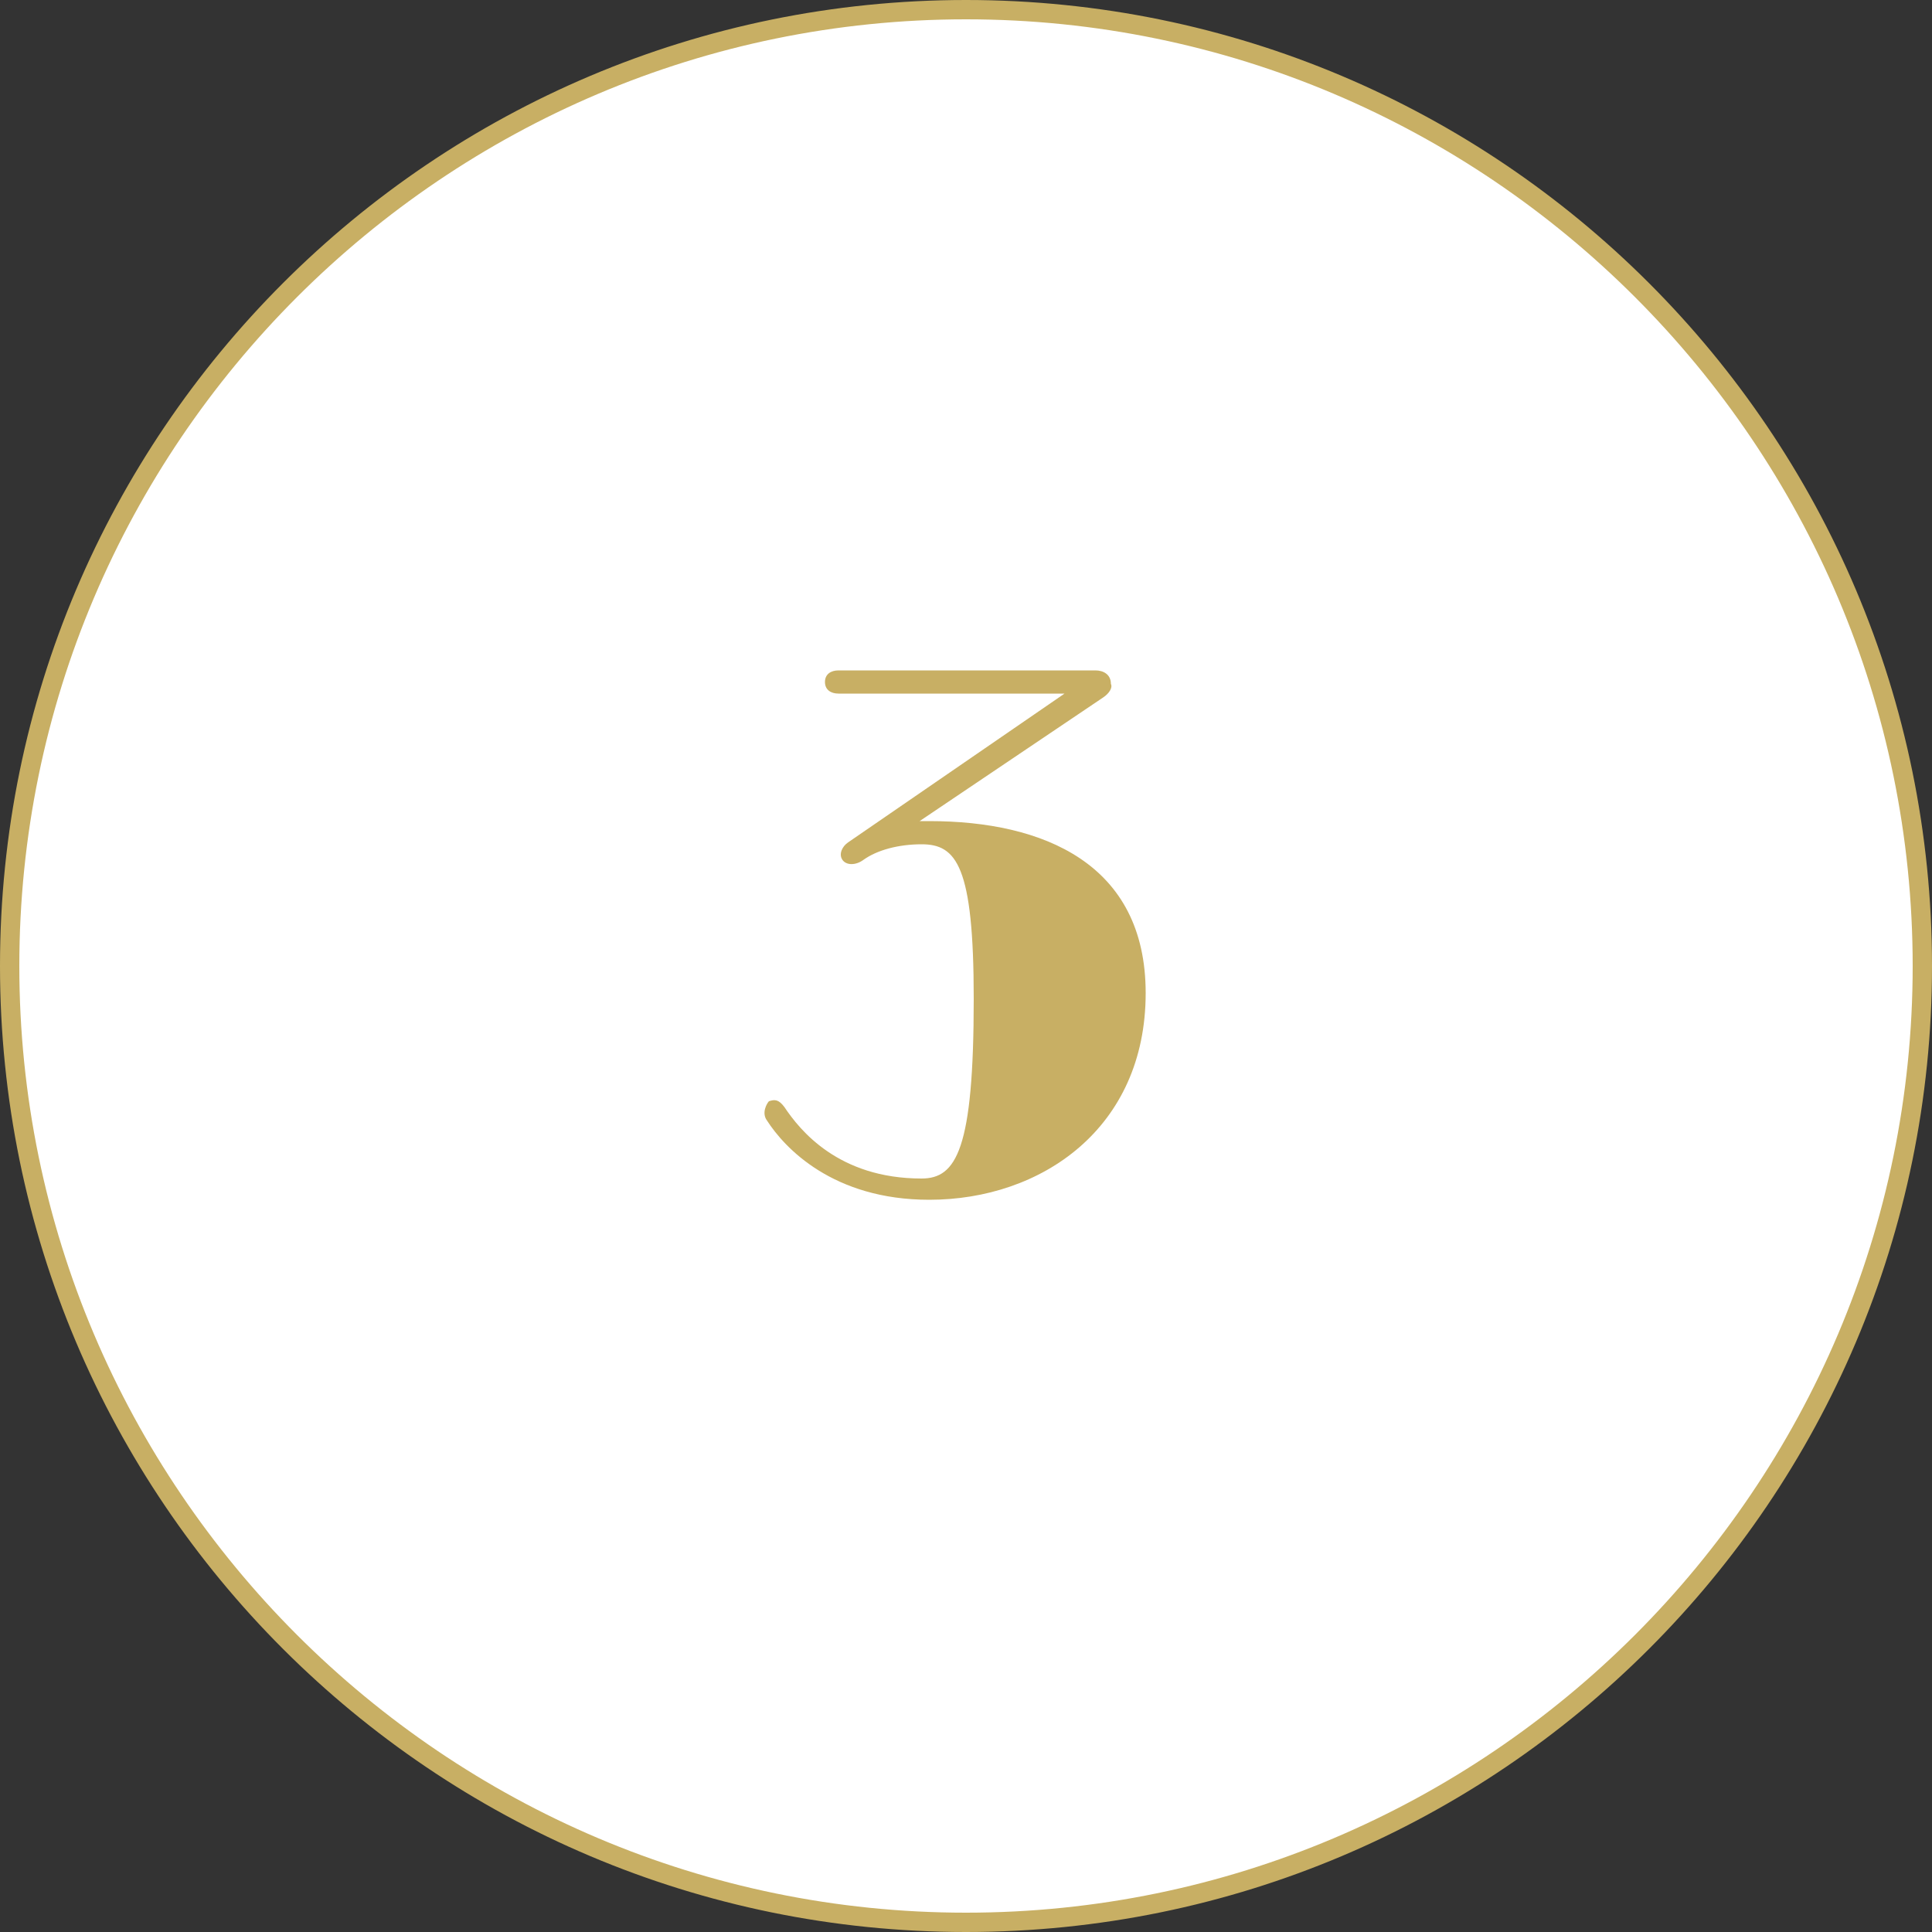
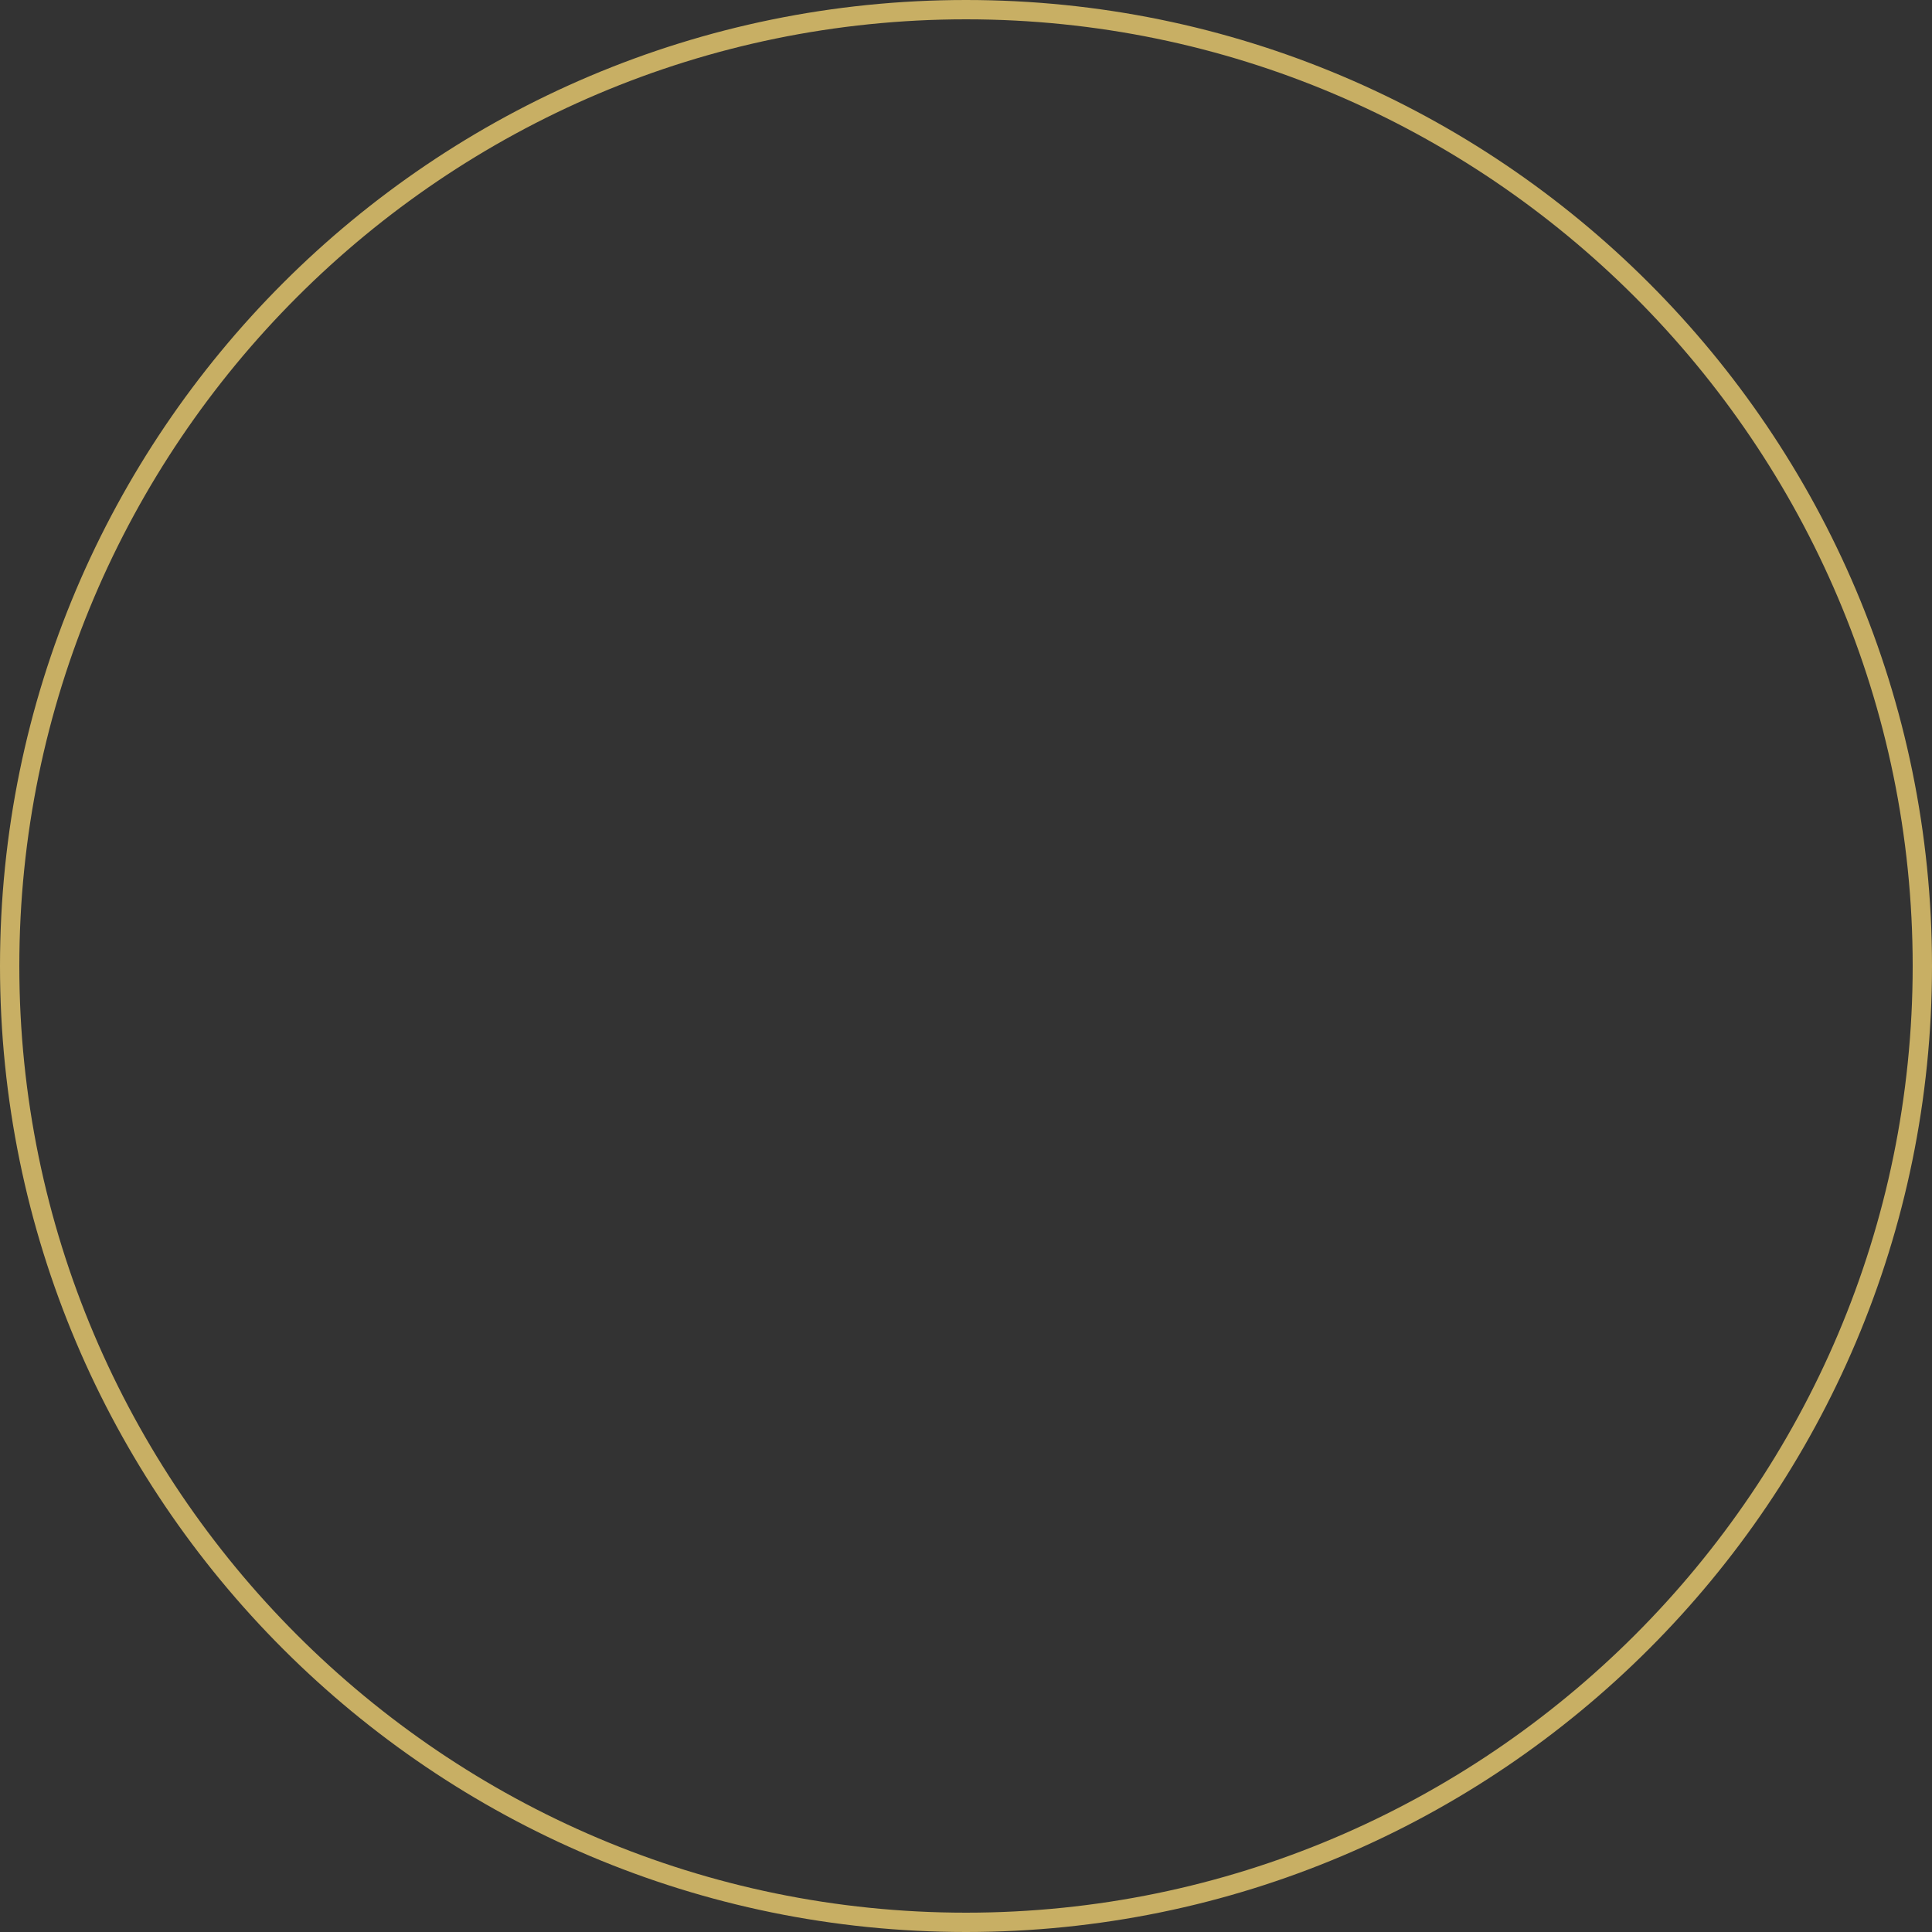
<svg xmlns="http://www.w3.org/2000/svg" version="1.1" x="0px" y="0px" width="100px" height="100px" viewBox="0 0 100 100" style="enable-background:new 0 0 100 100;" xml:space="preserve">
  <rect x="0" y="0" width="100" height="100" fill="#333333" stroke="none" />
  <style type="text/css">
	.st0{fill:#FFFFFF;}
	.st1{fill:#C8AF64;}
</style>
  <defs>
</defs>
  <g>
    <g>
-       <path class="st0" d="M50,99.5C22.7,99.5,0.5,77.3,0.5,50S22.7,0.5,50,0.5S99.5,22.7,99.5,50S77.3,99.5,50,99.5z" />
      <path class="st1" d="M50,1c27,0,49,22,49,49S77,99,50,99S1,77,1,50S23,1,50,1 M50,0C22.4,0,0,22.4,0,50s22.4,50,50,50    s50-22.4,50-50S77.6,0,50,0L50,0z" />
    </g>
    <g>
-       <path class="st1" d="M57.1,36.1l-9.5,6.4c0.2,0,0.3,0,0.5,0c5.9,0,11.2,2.2,11.2,8.9c0,7-5.4,10.7-11.2,10.7c-5,0-7.5-2.7-8.4-4.1    c-0.3-0.4,0-0.9,0.1-1c0.3-0.1,0.5-0.1,0.8,0.3c0.8,1.2,2.8,3.7,7.1,3.7c1.8,0,2.7-1.5,2.7-9.3c0-6.9-0.9-8-2.7-8    c-1.2,0-2.3,0.3-3,0.8c-0.4,0.3-0.9,0.3-1.1,0c-0.2-0.3,0-0.7,0.3-0.9l11.2-7.7H43.4c-0.4,0-0.7-0.2-0.7-0.6    c0-0.4,0.3-0.6,0.7-0.6h13.3c0.4,0,0.8,0.2,0.8,0.7C57.6,35.6,57.4,35.9,57.1,36.1z" />
-     </g>
+       </g>
  </g>
</svg>